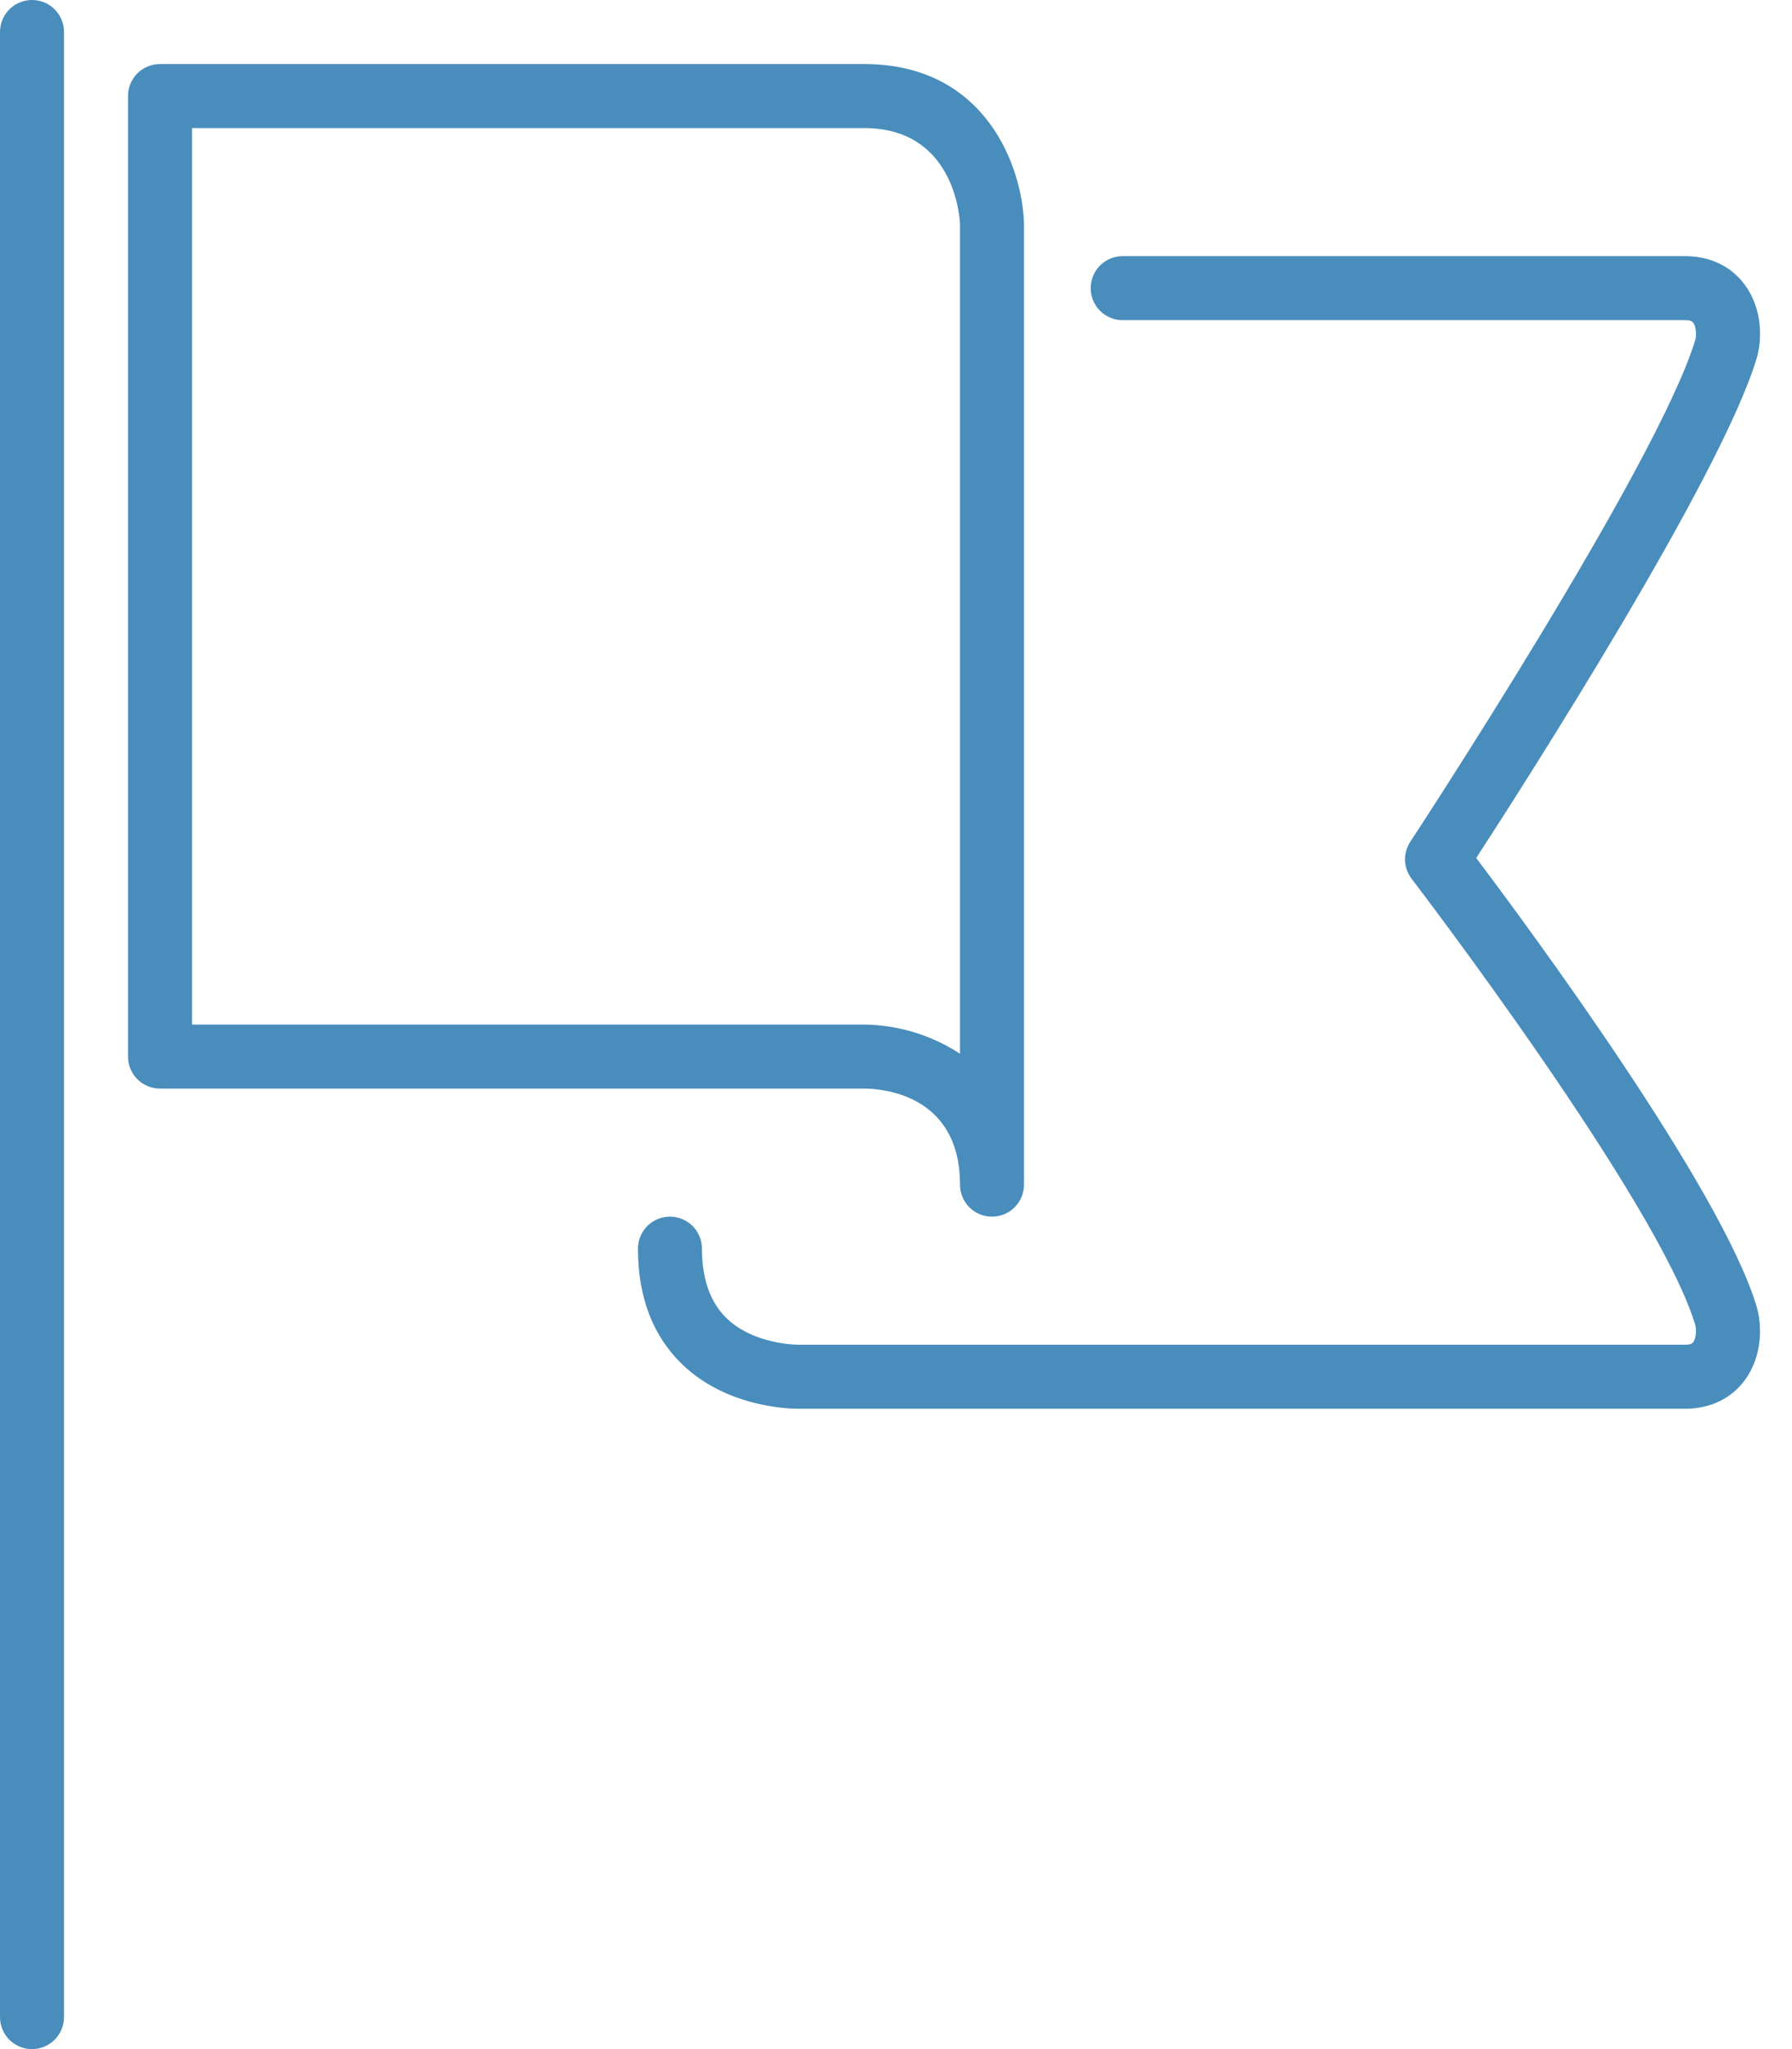
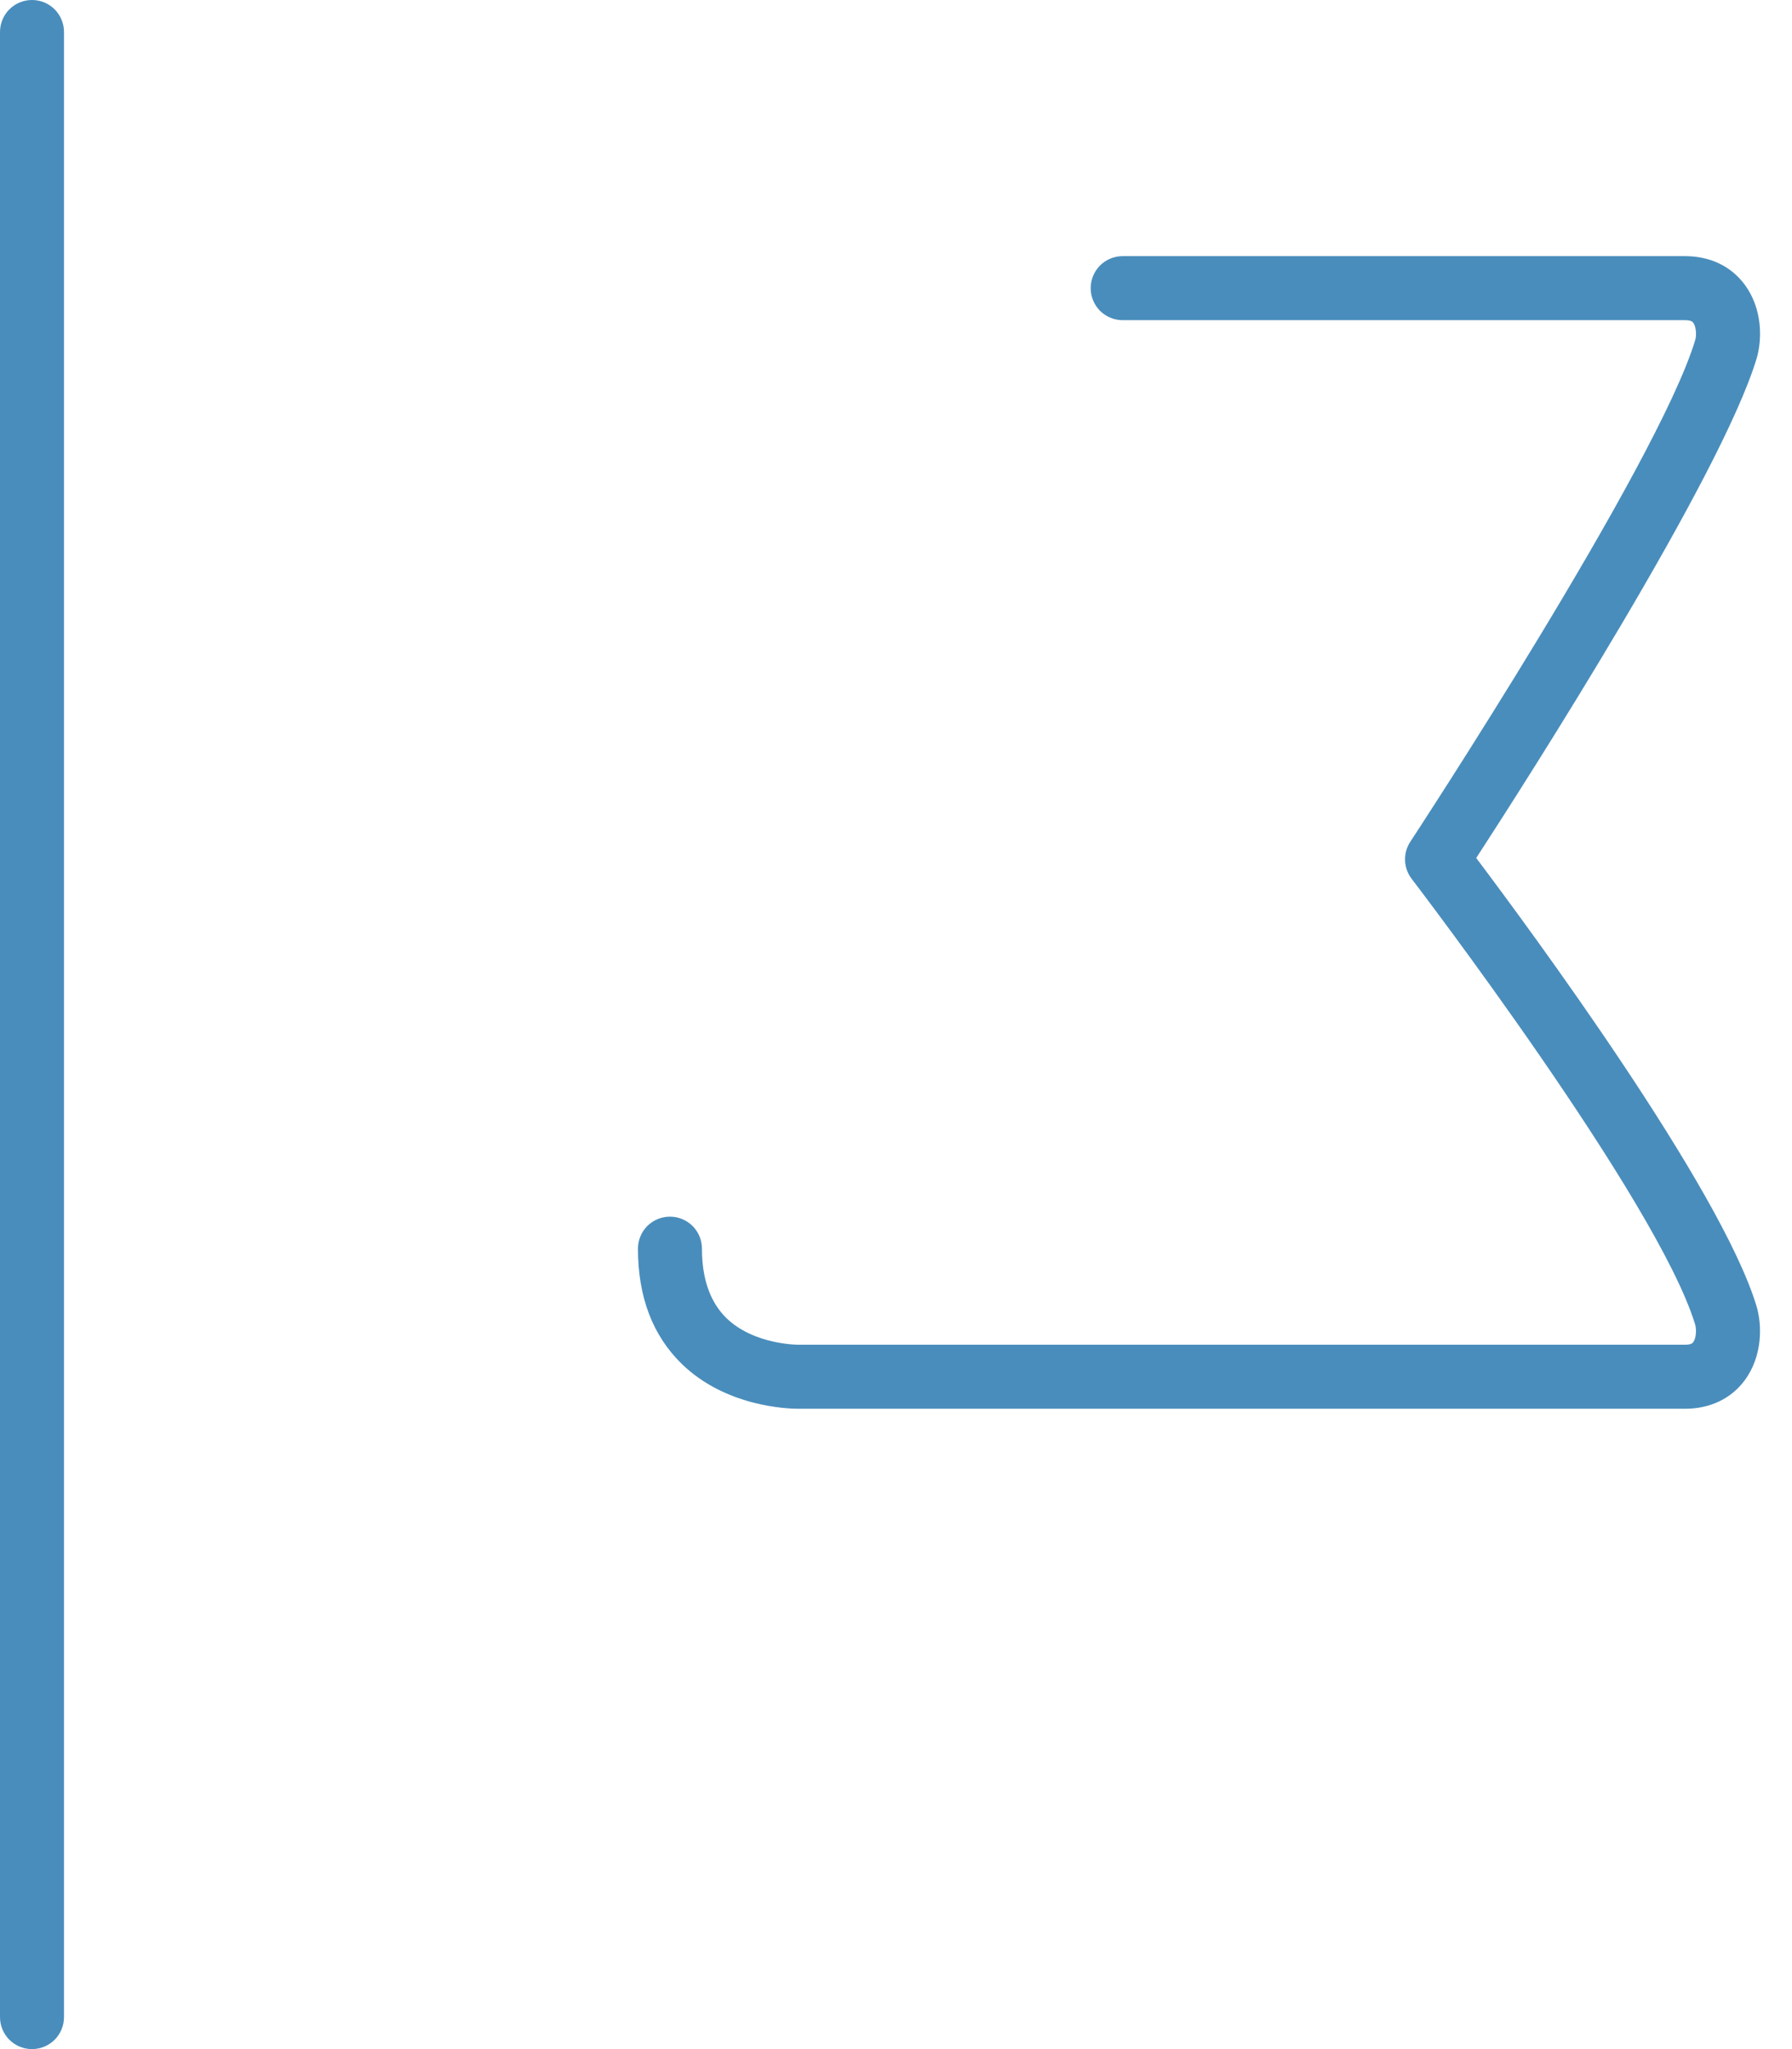
<svg xmlns="http://www.w3.org/2000/svg" width="28" height="32" viewBox="0 0 28 32" fill="none">
-   <path d="M13.5 1H2.5C2.367 1 2.24 1.053 2.146 1.146C2.053 1.24 2 1.367 2 1.5V16.5C2 16.633 2.053 16.76 2.146 16.854C2.24 16.947 2.367 17 2.5 17H13.502C13.753 17 15 17.074 15 18.5C15 18.633 15.053 18.76 15.146 18.854C15.24 18.947 15.367 19 15.5 19C15.633 19 15.76 18.947 15.854 18.854C15.947 18.76 16 18.633 16 18.5V3.484C15.973 2.625 15.416 1 13.5 1ZM15 16.456C14.554 16.164 14.033 16.006 13.5 16H3V2H13.5C14.896 2 14.994 3.363 15 3.5V16.456Z" fill="#498DBC" />
  <path d="M26.329 21H12.487C12.493 21.001 11.784 21.009 11.347 20.581C11.096 20.334 10.968 19.971 10.968 19.5C10.968 19.367 10.915 19.24 10.822 19.146C10.728 19.053 10.601 19 10.468 19C10.335 19 10.208 19.053 10.114 19.146C10.021 19.24 9.968 19.367 9.968 19.5C9.968 20.254 10.199 20.86 10.656 21.303C11.343 21.968 12.304 22 12.475 22H26.329C26.718 22 27.048 21.843 27.26 21.557C27.541 21.178 27.535 20.694 27.445 20.395C26.882 18.542 23.904 14.512 23.066 13.399C23.873 12.158 26.881 7.459 27.445 5.606C27.536 5.307 27.542 4.824 27.26 4.444C27.048 4.157 26.718 4 26.329 4H17.542C17.409 4 17.282 4.053 17.188 4.146C17.095 4.24 17.042 4.367 17.042 4.5C17.042 4.633 17.095 4.76 17.188 4.854C17.282 4.947 17.409 5 17.542 5H26.329C26.428 5 26.448 5.028 26.456 5.039C26.503 5.101 26.511 5.236 26.487 5.314C25.891 7.275 22.075 13.086 22.036 13.145C21.979 13.232 21.95 13.334 21.954 13.438C21.958 13.542 21.994 13.642 22.057 13.724C22.095 13.774 25.896 18.742 26.487 20.685C26.51 20.764 26.503 20.898 26.456 20.961C26.448 20.972 26.428 21 26.329 21ZM1 31.5V0.5C1 0.367 0.947 0.24 0.854 0.146C0.76 0.053 0.633 0 0.5 0C0.367 0 0.24 0.053 0.146 0.146C0.053 0.24 0 0.367 0 0.5L0 31.5C0 31.633 0.053 31.76 0.146 31.854C0.24 31.947 0.367 32 0.5 32C0.633 32 0.76 31.947 0.854 31.854C0.947 31.76 1 31.633 1 31.5Z" fill="#498DBC" />
</svg>